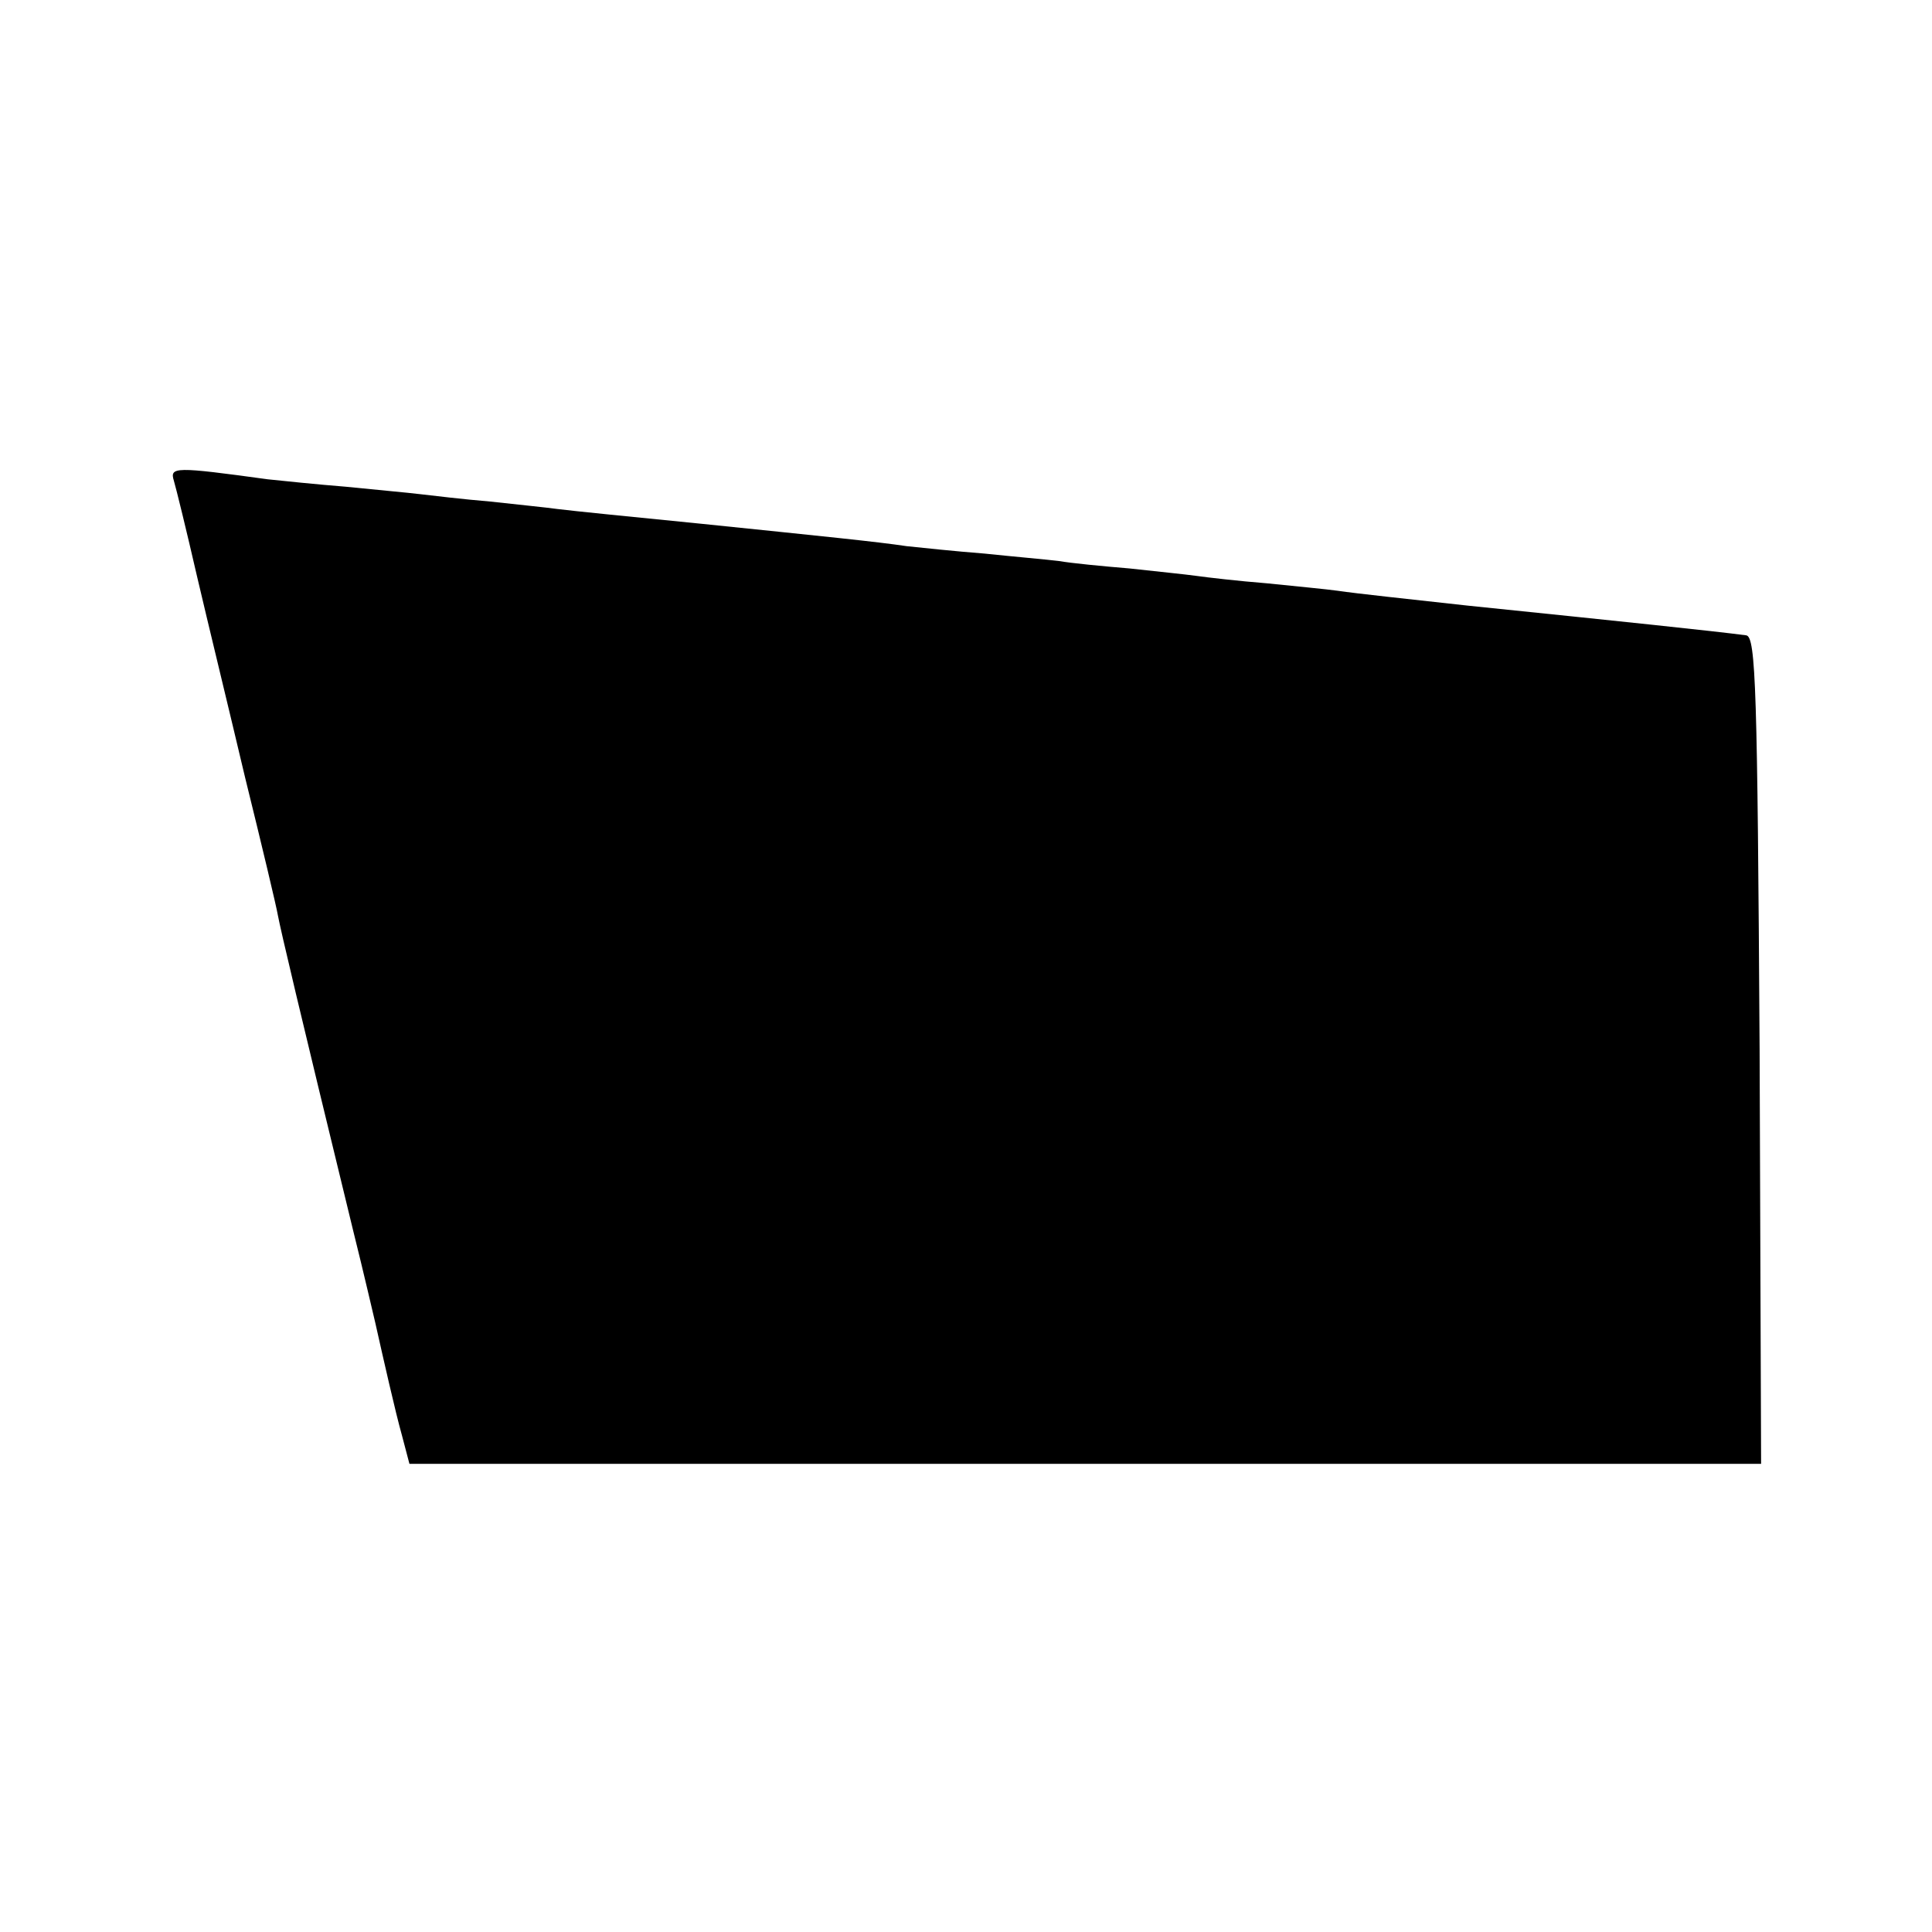
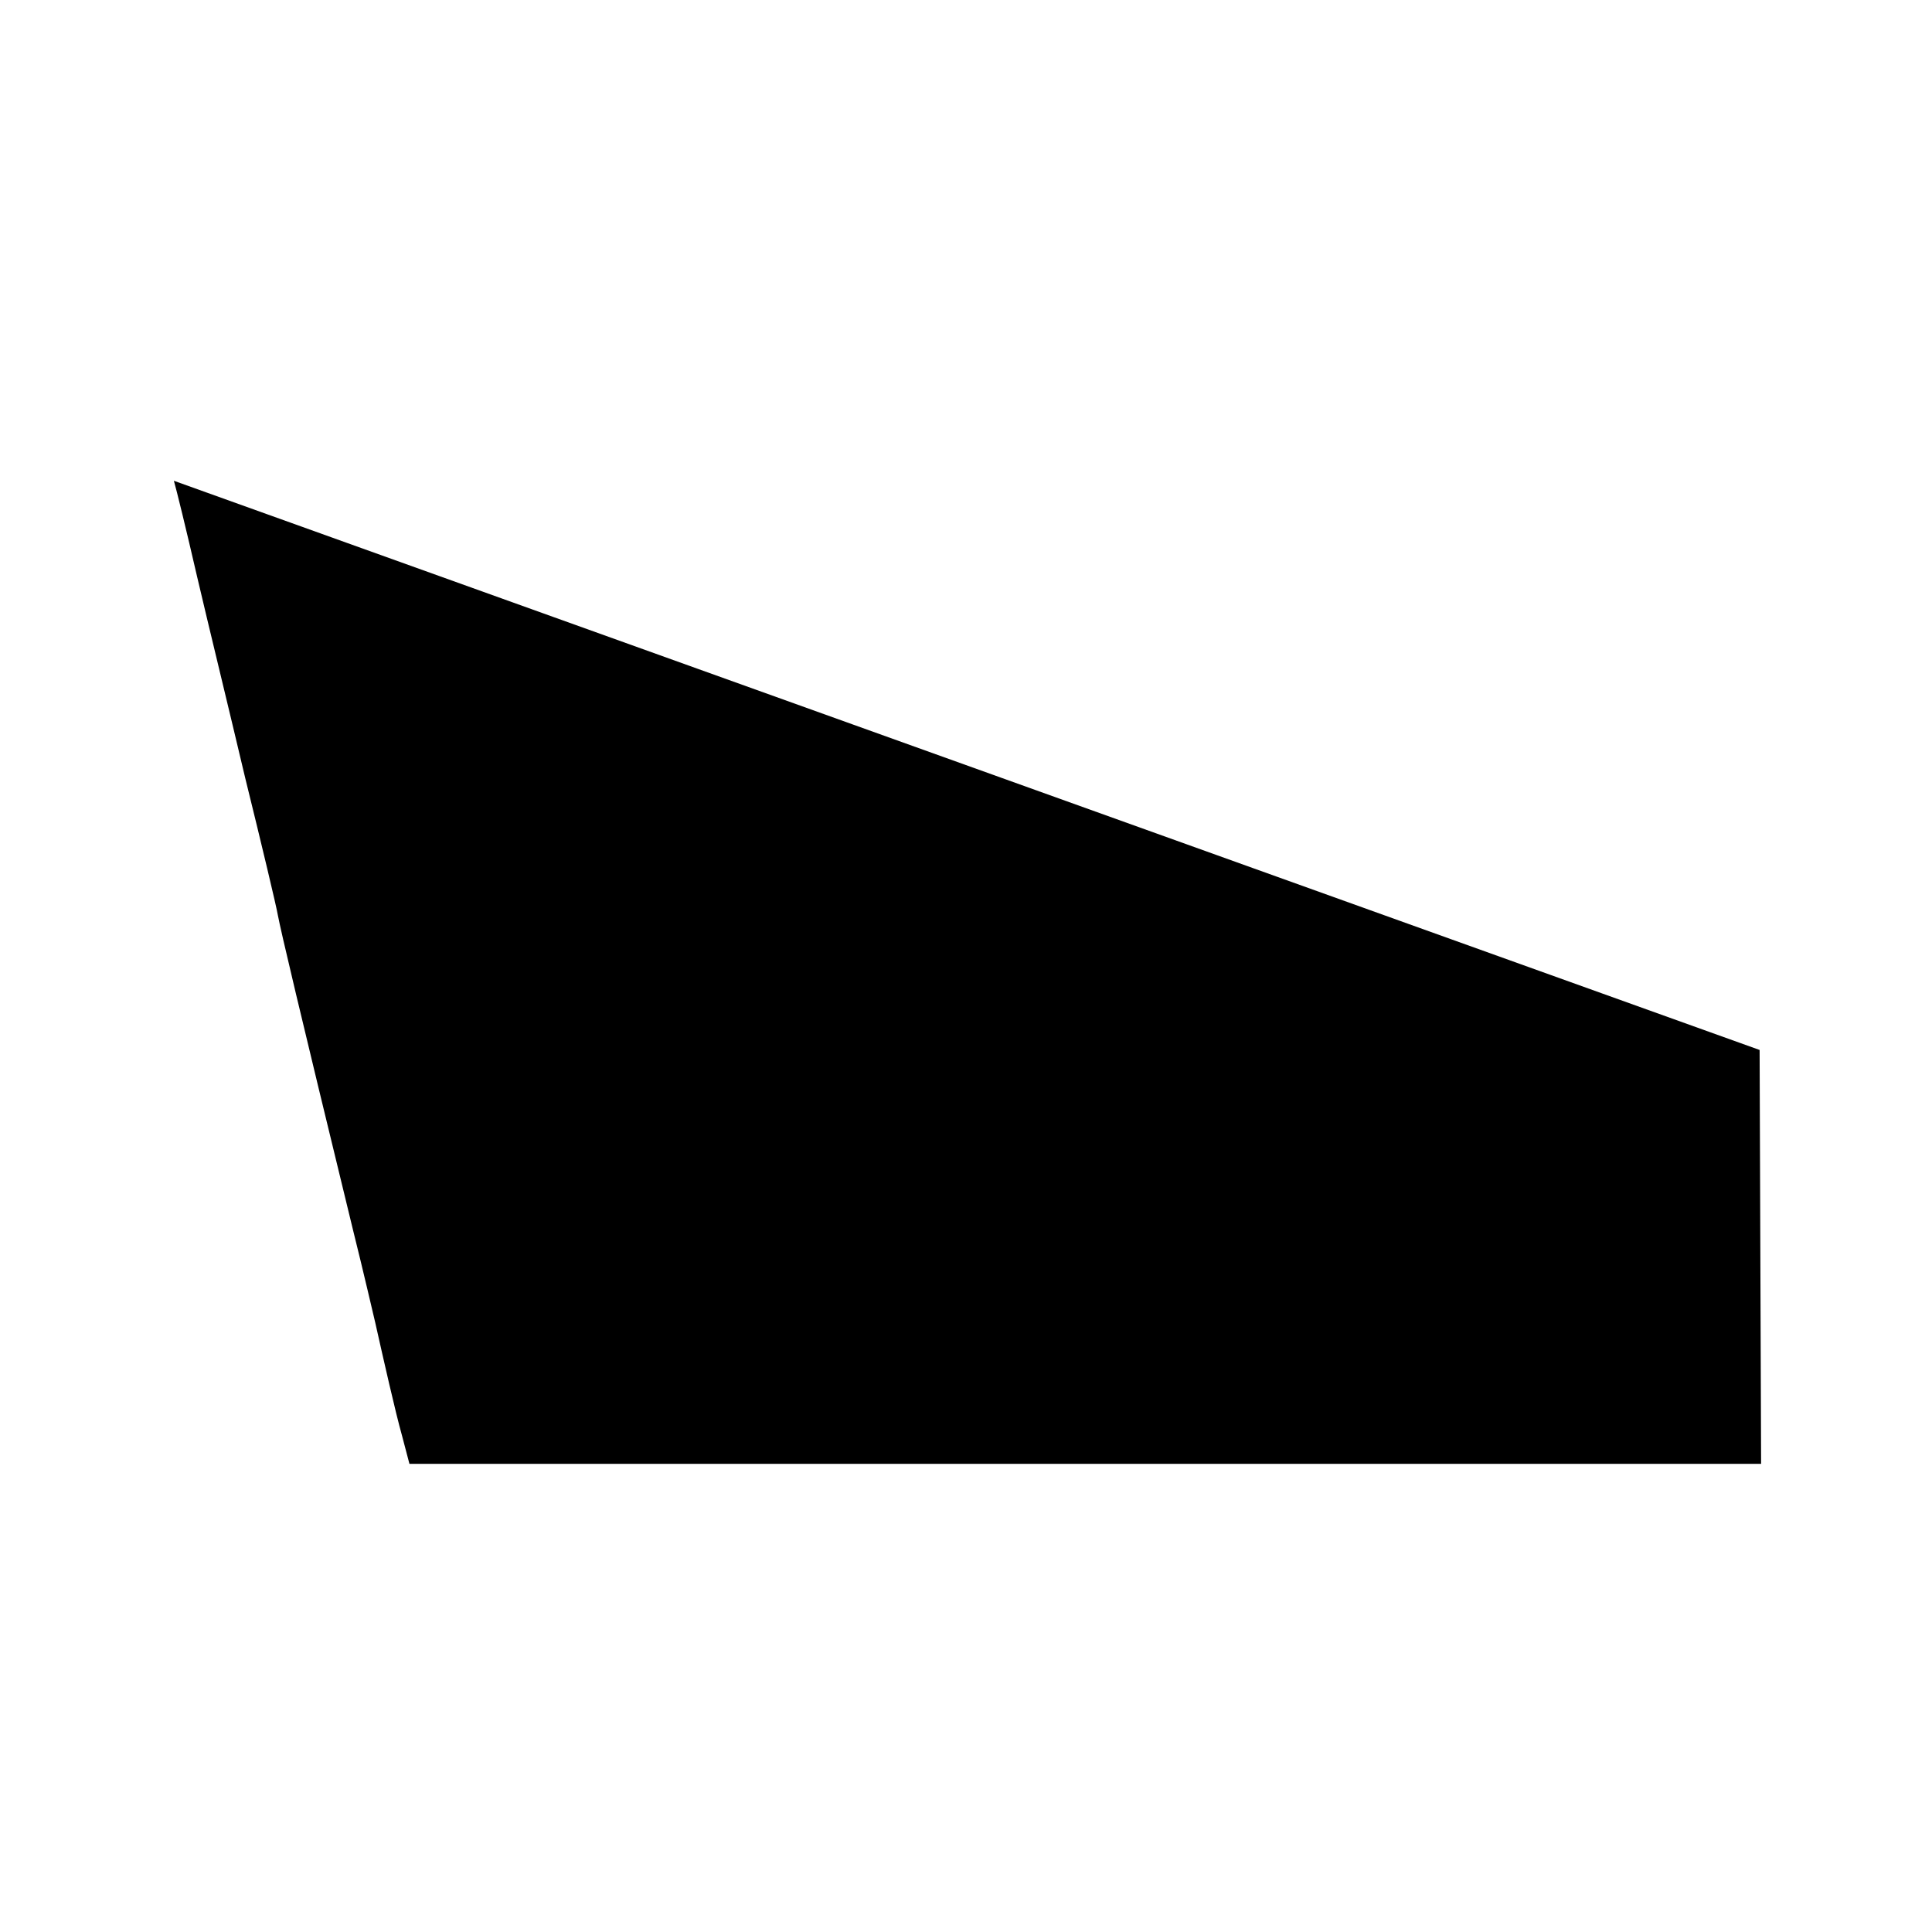
<svg xmlns="http://www.w3.org/2000/svg" version="1.0" width="260pt" height="260pt" viewBox="0 0 260 260" preserveAspectRatio="xMidYMid meet">
  <g transform="translate(0,260) scale(0.1,-0.1)" fill="#000000" stroke="none">
-     <path d="M234 1953 c3 -10 17 -67 31 -128 14 -60 44 -183 65 -272 22 -89 42 -173 44 -185 4 -21 27 -119 101 -423 15 -60 28 -117 30 -125 11 -49 27 -120 36 -152 l10 -38 909 0 910 0 -2 557 c-3 485 -5 556 -18 558 -46 6 -161 18 -375 40 -81 9 -148 16 -175 20 -14 2 -56 6 -95 10 -38 3 -81 8 -95 10 -14 2 -54 6 -90 10 -36 3 -78 7 -95 10 -16 2 -62 6 -100 10 -39 3 -86 8 -105 10 -40 6 -110 13 -275 30 -100 10 -171 17 -195 20 -14 2 -54 6 -90 10 -36 3 -78 8 -95 10 -16 2 -61 6 -100 10 -38 3 -86 8 -105 10 -124 17 -132 17 -126 -2z" />
+     <path d="M234 1953 c3 -10 17 -67 31 -128 14 -60 44 -183 65 -272 22 -89 42 -173 44 -185 4 -21 27 -119 101 -423 15 -60 28 -117 30 -125 11 -49 27 -120 36 -152 l10 -38 909 0 910 0 -2 557 z" />
  </g>
</svg>